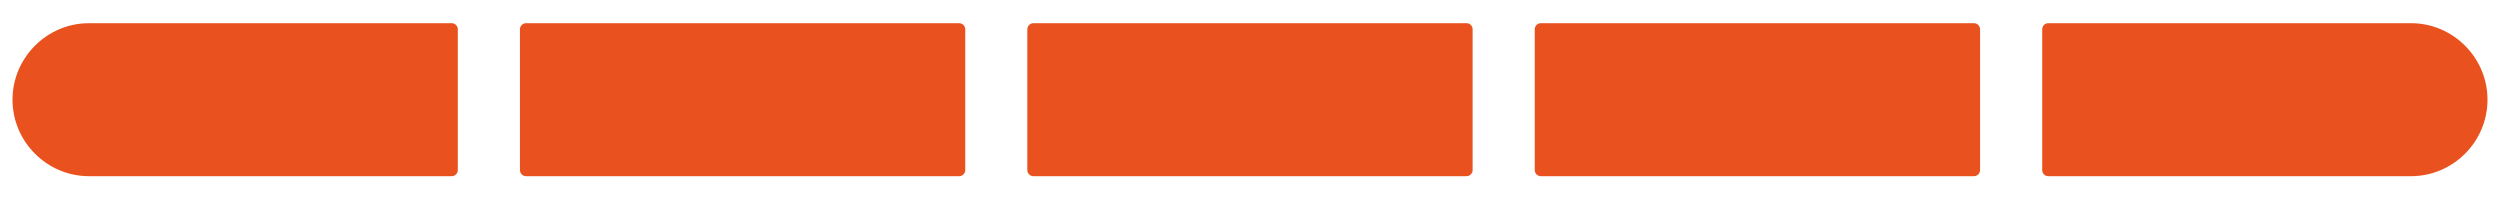
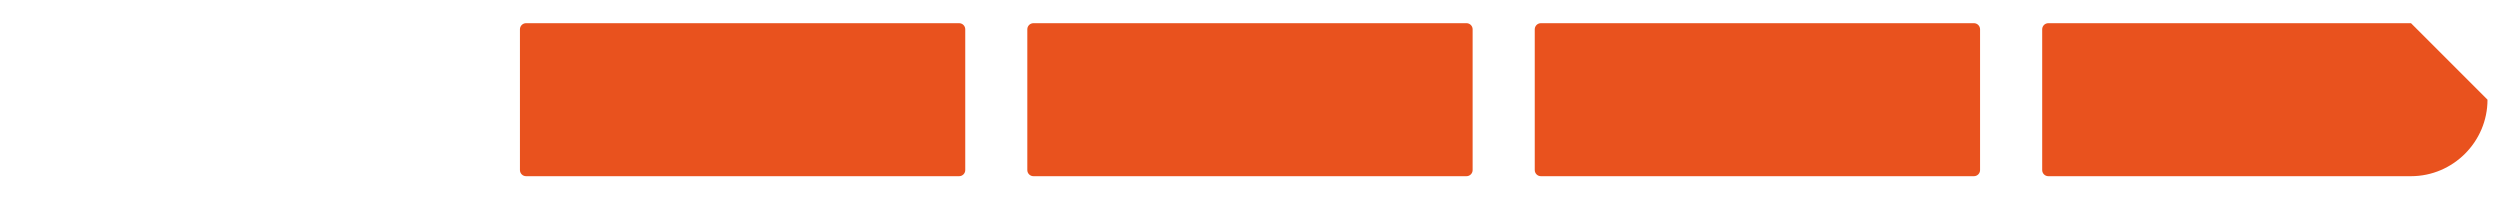
<svg xmlns="http://www.w3.org/2000/svg" version="1.1" id="Livello_1" x="0px" y="0px" viewBox="0 0 400 32.1" style="enable-background:new 0 0 400 32.1;" xml:space="preserve">
  <style type="text/css">
	.st0{fill-rule:evenodd;clip-rule:evenodd;fill:#E9521E;}
</style>
  <path class="st0" d="M84.17,3.71h69.29c0.54,0,0.98,0.44,0.98,0.98v22.52c0,0.54-0.44,0.98-0.98,0.98H84.17  c-0.54,0-0.98-0.44-0.98-0.98V4.69C83.19,4.15,83.63,3.71,84.17,3.71" />
-   <path class="st0" d="M14.24,3.71h58.03c0.54,0,0.98,0.44,0.98,0.98v22.52c0,0.54-0.44,0.98-0.98,0.98H14.24  C7.51,28.19,2,22.68,2,15.95S7.51,3.71,14.24,3.71" />
  <path class="st0" d="M165.35,3.71h69.29c0.54,0,0.98,0.44,0.98,0.98v22.52c0,0.54-0.44,0.98-0.98,0.98h-69.29  c-0.54,0-0.98-0.44-0.98-0.98V4.69C164.37,4.15,164.81,3.71,165.35,3.71" />
  <path class="st0" d="M246.54,3.71h69.29c0.54,0,0.98,0.44,0.98,0.98v22.52c0,0.54-0.44,0.98-0.98,0.98h-69.29  c-0.54,0-0.98-0.44-0.98-0.98V4.69C245.56,4.15,246,3.71,246.54,3.71" />
-   <path class="st0" d="M385.76,3.71h-58.03c-0.54,0-0.98,0.44-0.98,0.98v22.52c0,0.54,0.44,0.98,0.98,0.98h58.03  c6.73,0,12.24-5.51,12.24-12.24S392.49,3.71,385.76,3.71" />
+   <path class="st0" d="M385.76,3.71h-58.03c-0.54,0-0.98,0.44-0.98,0.98v22.52c0,0.54,0.44,0.98,0.98,0.98h58.03  c6.73,0,12.24-5.51,12.24-12.24" />
</svg>